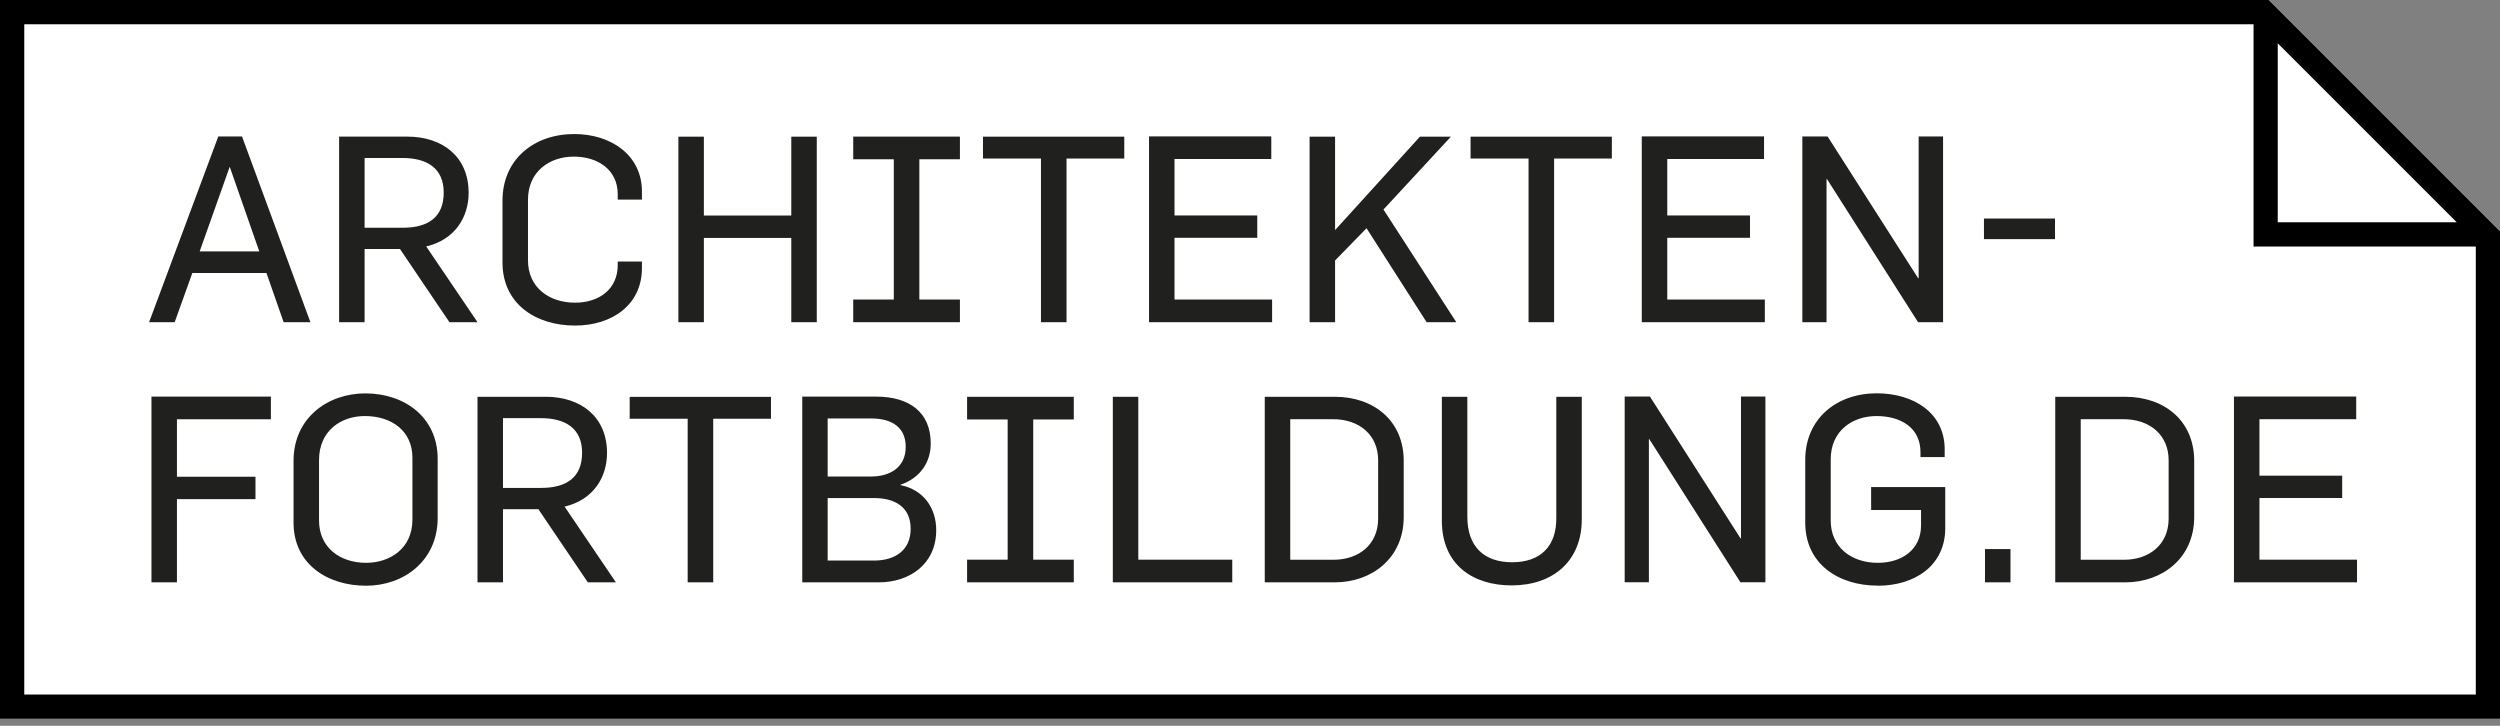
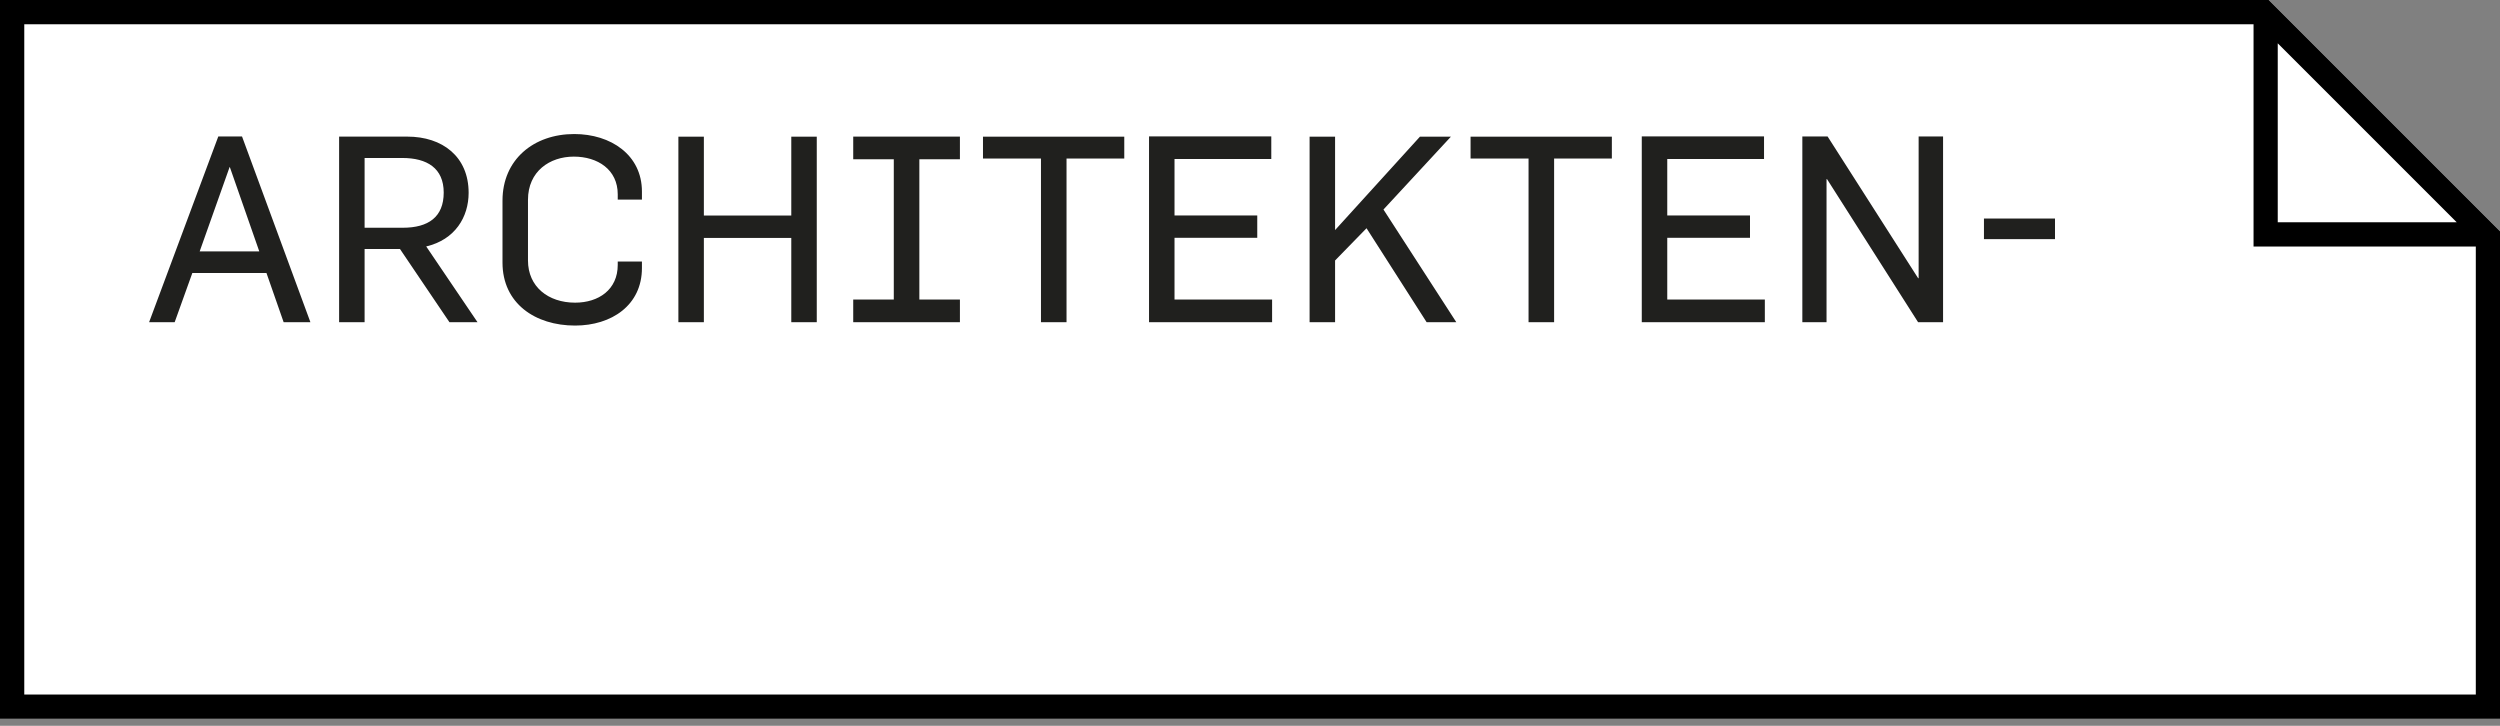
<svg xmlns="http://www.w3.org/2000/svg" viewBox="0 0 310 90" width="310" height="90">
  <rect x="0" y="0" width="310" height="90" fill="#808080" stroke="none" />
  <defs>
    <style>
      .b {
        fill: #fff;
      }

      .c {
        fill: #20201e;
      }
    </style>
  </defs>
  <path class="b" d="m281.32,0H0v89.13h310V28.68L281.32,0Z" />
  <path d="m281.32,0H0v89.13h310V28.68L281.32,0Zm1.12,5.37l22.19,22.19h-22.19V5.37ZM3.01,86.12V3.01h276.43v27.56h27.56v55.55H3.01Z" />
  <g>
-     <path class="c" d="m277.01,72.21h15.26v-2.81h-12.1v-7.65h10.26v-2.77h-10.26v-7h12v-2.81h-15.16v23.03Zm-19-2.81v-17.42h5.29c3.36,0,5.61,2.03,5.61,5.07v7.26c0,3.26-2.45,5.1-5.52,5.1h-5.39Zm-3.16,2.81h8.71c4.52,0,8.52-2.97,8.52-8.1v-6.97c0-4.97-3.71-7.94-8.55-7.94h-8.68v23Zm-8.71,0h3.16v-4.13h-3.16v4.13Zm-13.29.42c4.61,0,8.36-2.52,8.36-7.13v-5.1h-9.19v2.84h6.19v1.9c0,3.06-2.42,4.65-5.36,4.65-3.32,0-5.84-1.97-5.84-5.23v-7.61c0-3.55,2.71-5.36,5.68-5.36s5.45,1.42,5.45,4.48v.61h3v-.97c0-4.55-3.9-6.94-8.42-6.94-5,0-8.87,3.16-8.87,8.26v7.78c0,5.07,4.06,7.81,9,7.81m-31.39-.42h3v-17.74h.06l11.29,17.74h3.1v-23.03h-3.03v17.58h-.06l-11.23-17.58h-3.13v23.03Zm-14.03.39c5.19,0,8.74-3.06,8.71-8.26v-15.13h-3.16v14.94c.06,3.61-1.97,5.58-5.48,5.58s-5.55-1.97-5.55-5.65v-14.87h-3.16v15.36c0,5.52,3.9,8.03,8.65,8.03m-27.45-3.19v-17.42h5.29c3.36,0,5.61,2.03,5.61,5.07v7.26c0,3.26-2.45,5.1-5.52,5.1h-5.39Zm-3.16,2.81h8.71c4.52,0,8.52-2.97,8.52-8.1v-6.97c0-4.97-3.71-7.94-8.55-7.94h-8.68v23Zm-18.84,0h14.81v-2.81h-11.65v-20.2h-3.16v23Zm-18.07,0h13.23v-2.81h-5.03v-17.39h5.03v-2.81h-13.23v2.81h5.03v17.39h-5.03v2.81Zm-17.29-13.13v-7.19h5.42c2.45,0,4.26,1.03,4.26,3.52s-1.87,3.68-4.32,3.68h-5.36Zm0,10.42v-7.74h5.74c2.68,0,4.55,1.16,4.55,3.81s-1.9,3.94-4.55,3.94h-5.74Zm-3.16,2.71h9.52c3.68,0,7.1-2.16,7.1-6.48,0-2.68-1.52-5-4.45-5.58v-.03c2.52-.87,3.77-2.84,3.77-5.13,0-3.84-2.61-5.81-6.77-5.81h-9.16v23.03Zm-14.19,0h3.16v-20.29h7.16v-2.71h-17.52v2.71h7.19v20.29Zm-22.91-11.71v-8.65h4.68c3.06,0,5.13,1.26,5.13,4.29s-1.9,4.36-5.07,4.36h-4.74Zm-3.16,11.71h3.16v-9.07h4.39l6.13,9.07h3.48l-6.36-9.39c3.58-.84,5.26-3.65,5.26-6.65,0-4.48-3.23-6.97-7.61-6.97h-8.45v23Zm-13.81-2.42c-3.32,0-5.84-1.97-5.84-5.23v-7.52c0-3.61,2.71-5.45,5.68-5.45,3.39,0,5.9,1.9,5.9,5.16v7.68c0,3.61-2.81,5.36-5.74,5.36m0,2.84c4.68,0,8.87-3.1,8.87-8.39v-7.36c0-5.07-4.03-8.1-8.97-8.1-4.68,0-8.9,3.06-8.9,8.36v7.68c0,5.07,4.13,7.81,9,7.81m-26.62-.42h3.16v-10.32h9.74v-2.77h-9.74v-7.13h11.65v-2.81h-14.81v23.03Z" />
    <path class="c" d="m246.01,29.65h8.81v-2.55h-8.81v2.55Zm-22.52,10.3h3v-17.74h.06l11.29,17.74h3.1v-23.03h-3.03v17.58h-.06l-11.23-17.58h-3.13v23.03Zm-19.91,0h15.26v-2.81h-12.1v-7.65h10.26v-2.77h-10.26v-7h12v-2.81h-15.16v23.03Zm-14.03,0h3.16v-20.29h7.16v-2.71h-17.52v2.71h7.19v20.29Zm-27.16,0h3.16v-7.65l3.9-4,7.45,11.65h3.68l-9.03-13.97,8.36-9.03h-3.84l-10.52,11.58v-11.58h-3.16v23Zm-19.91,0h15.26v-2.81h-12.1v-7.65h10.26v-2.77h-10.26v-7h12v-2.81h-15.16v23.03Zm-13.39,0h3.16v-20.29h7.16v-2.71h-17.52v2.71h7.19v20.29Zm-23.29,0h13.23v-2.81h-5.03v-17.39h5.03v-2.81h-13.23v2.81h5.03v17.39h-5.03v2.81Zm-21.68,0h3.16v-10.45h10.84v10.45h3.16v-23h-3.16v9.78h-10.84v-9.78h-3.16v23Zm-12.81.42c4.52,0,8.29-2.52,8.29-7.13v-.81h-3v.42c0,3.06-2.36,4.68-5.29,4.68-3.32,0-5.84-1.97-5.84-5.23v-7.52c0-3.55,2.71-5.36,5.68-5.36s5.45,1.61,5.45,4.68v.65h3v-1c0-4.55-3.87-7.13-8.39-7.13-5.03,0-8.9,3.16-8.9,8.26v7.68c0,5.07,4.06,7.81,9,7.81m-26.1-12.13v-8.65h4.68c3.06,0,5.13,1.26,5.13,4.29s-1.9,4.36-5.07,4.36h-4.74Zm-3.16,11.71h3.16v-9.07h4.39l6.13,9.07h3.48l-6.36-9.39c3.58-.84,5.26-3.65,5.26-6.65,0-4.48-3.23-6.97-7.61-6.97h-8.45v23Zm-17.29-8.78l3.71-10.45h.03l3.65,10.45h-7.39Zm-6.26,8.78h3.16l2.19-6.1h9.19l2.13,6.1h3.32l-8.48-23.03h-2.94l-8.58,23.03Z" />
  </g>
</svg>